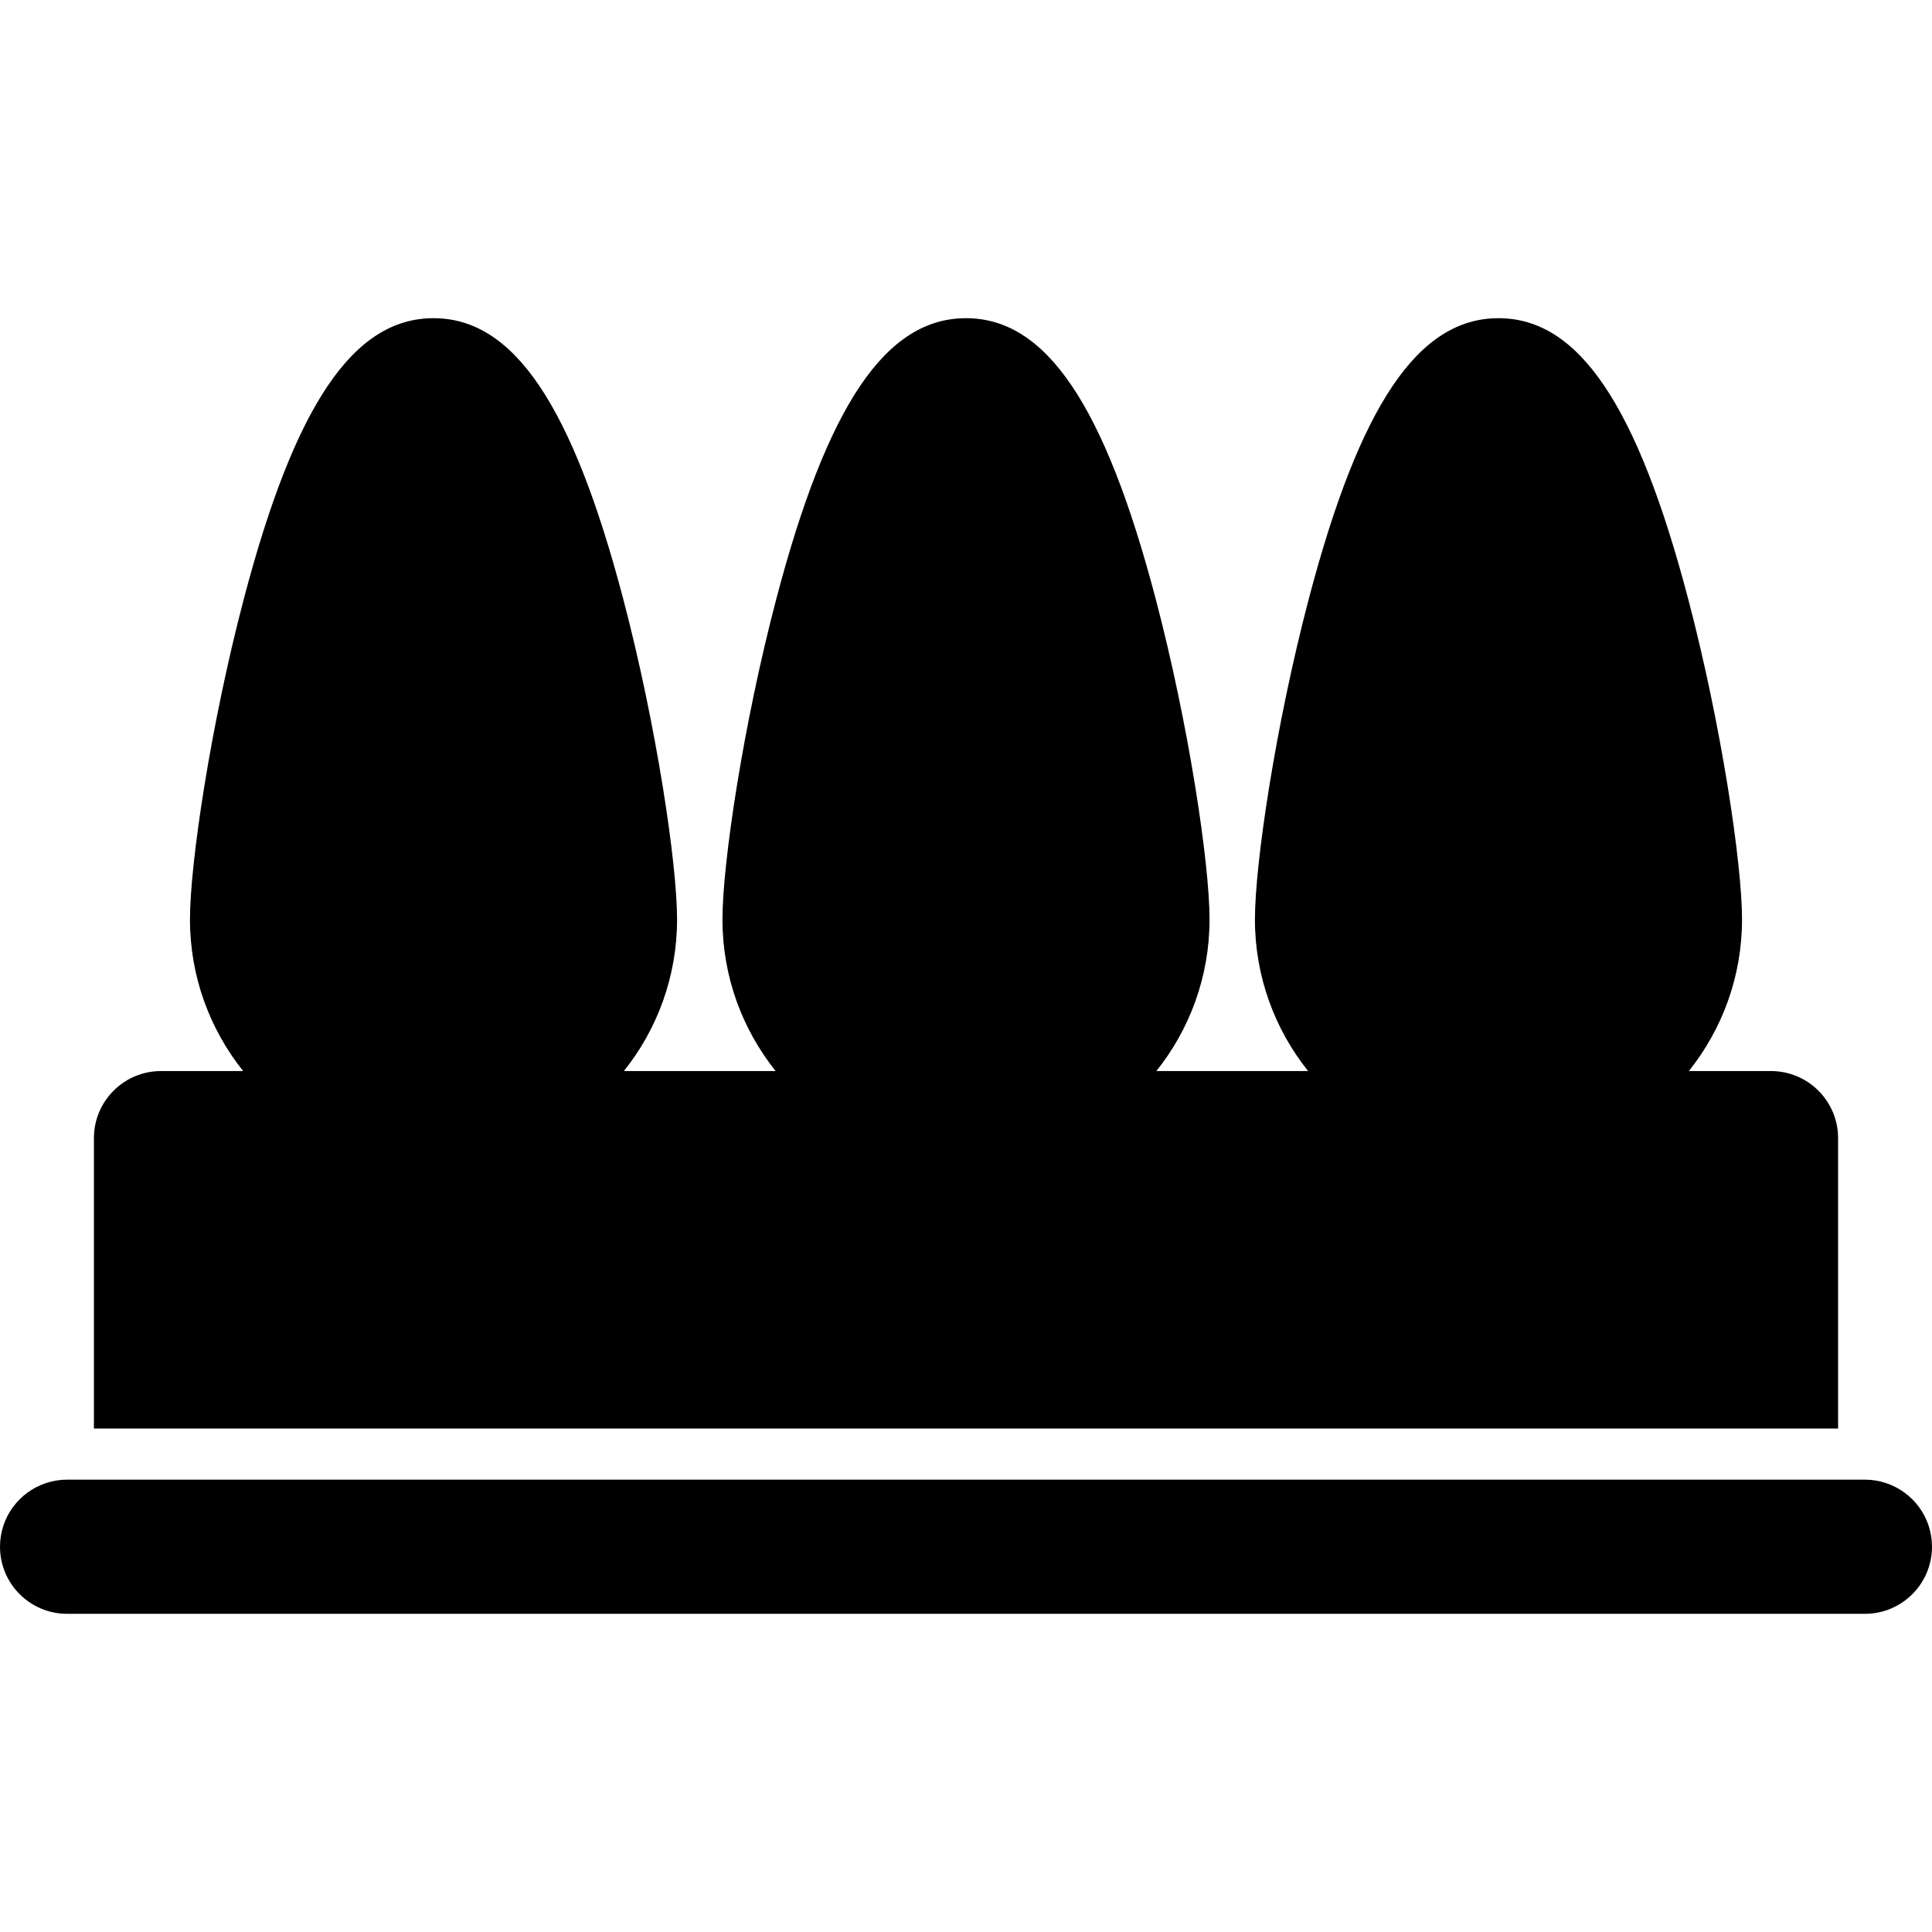
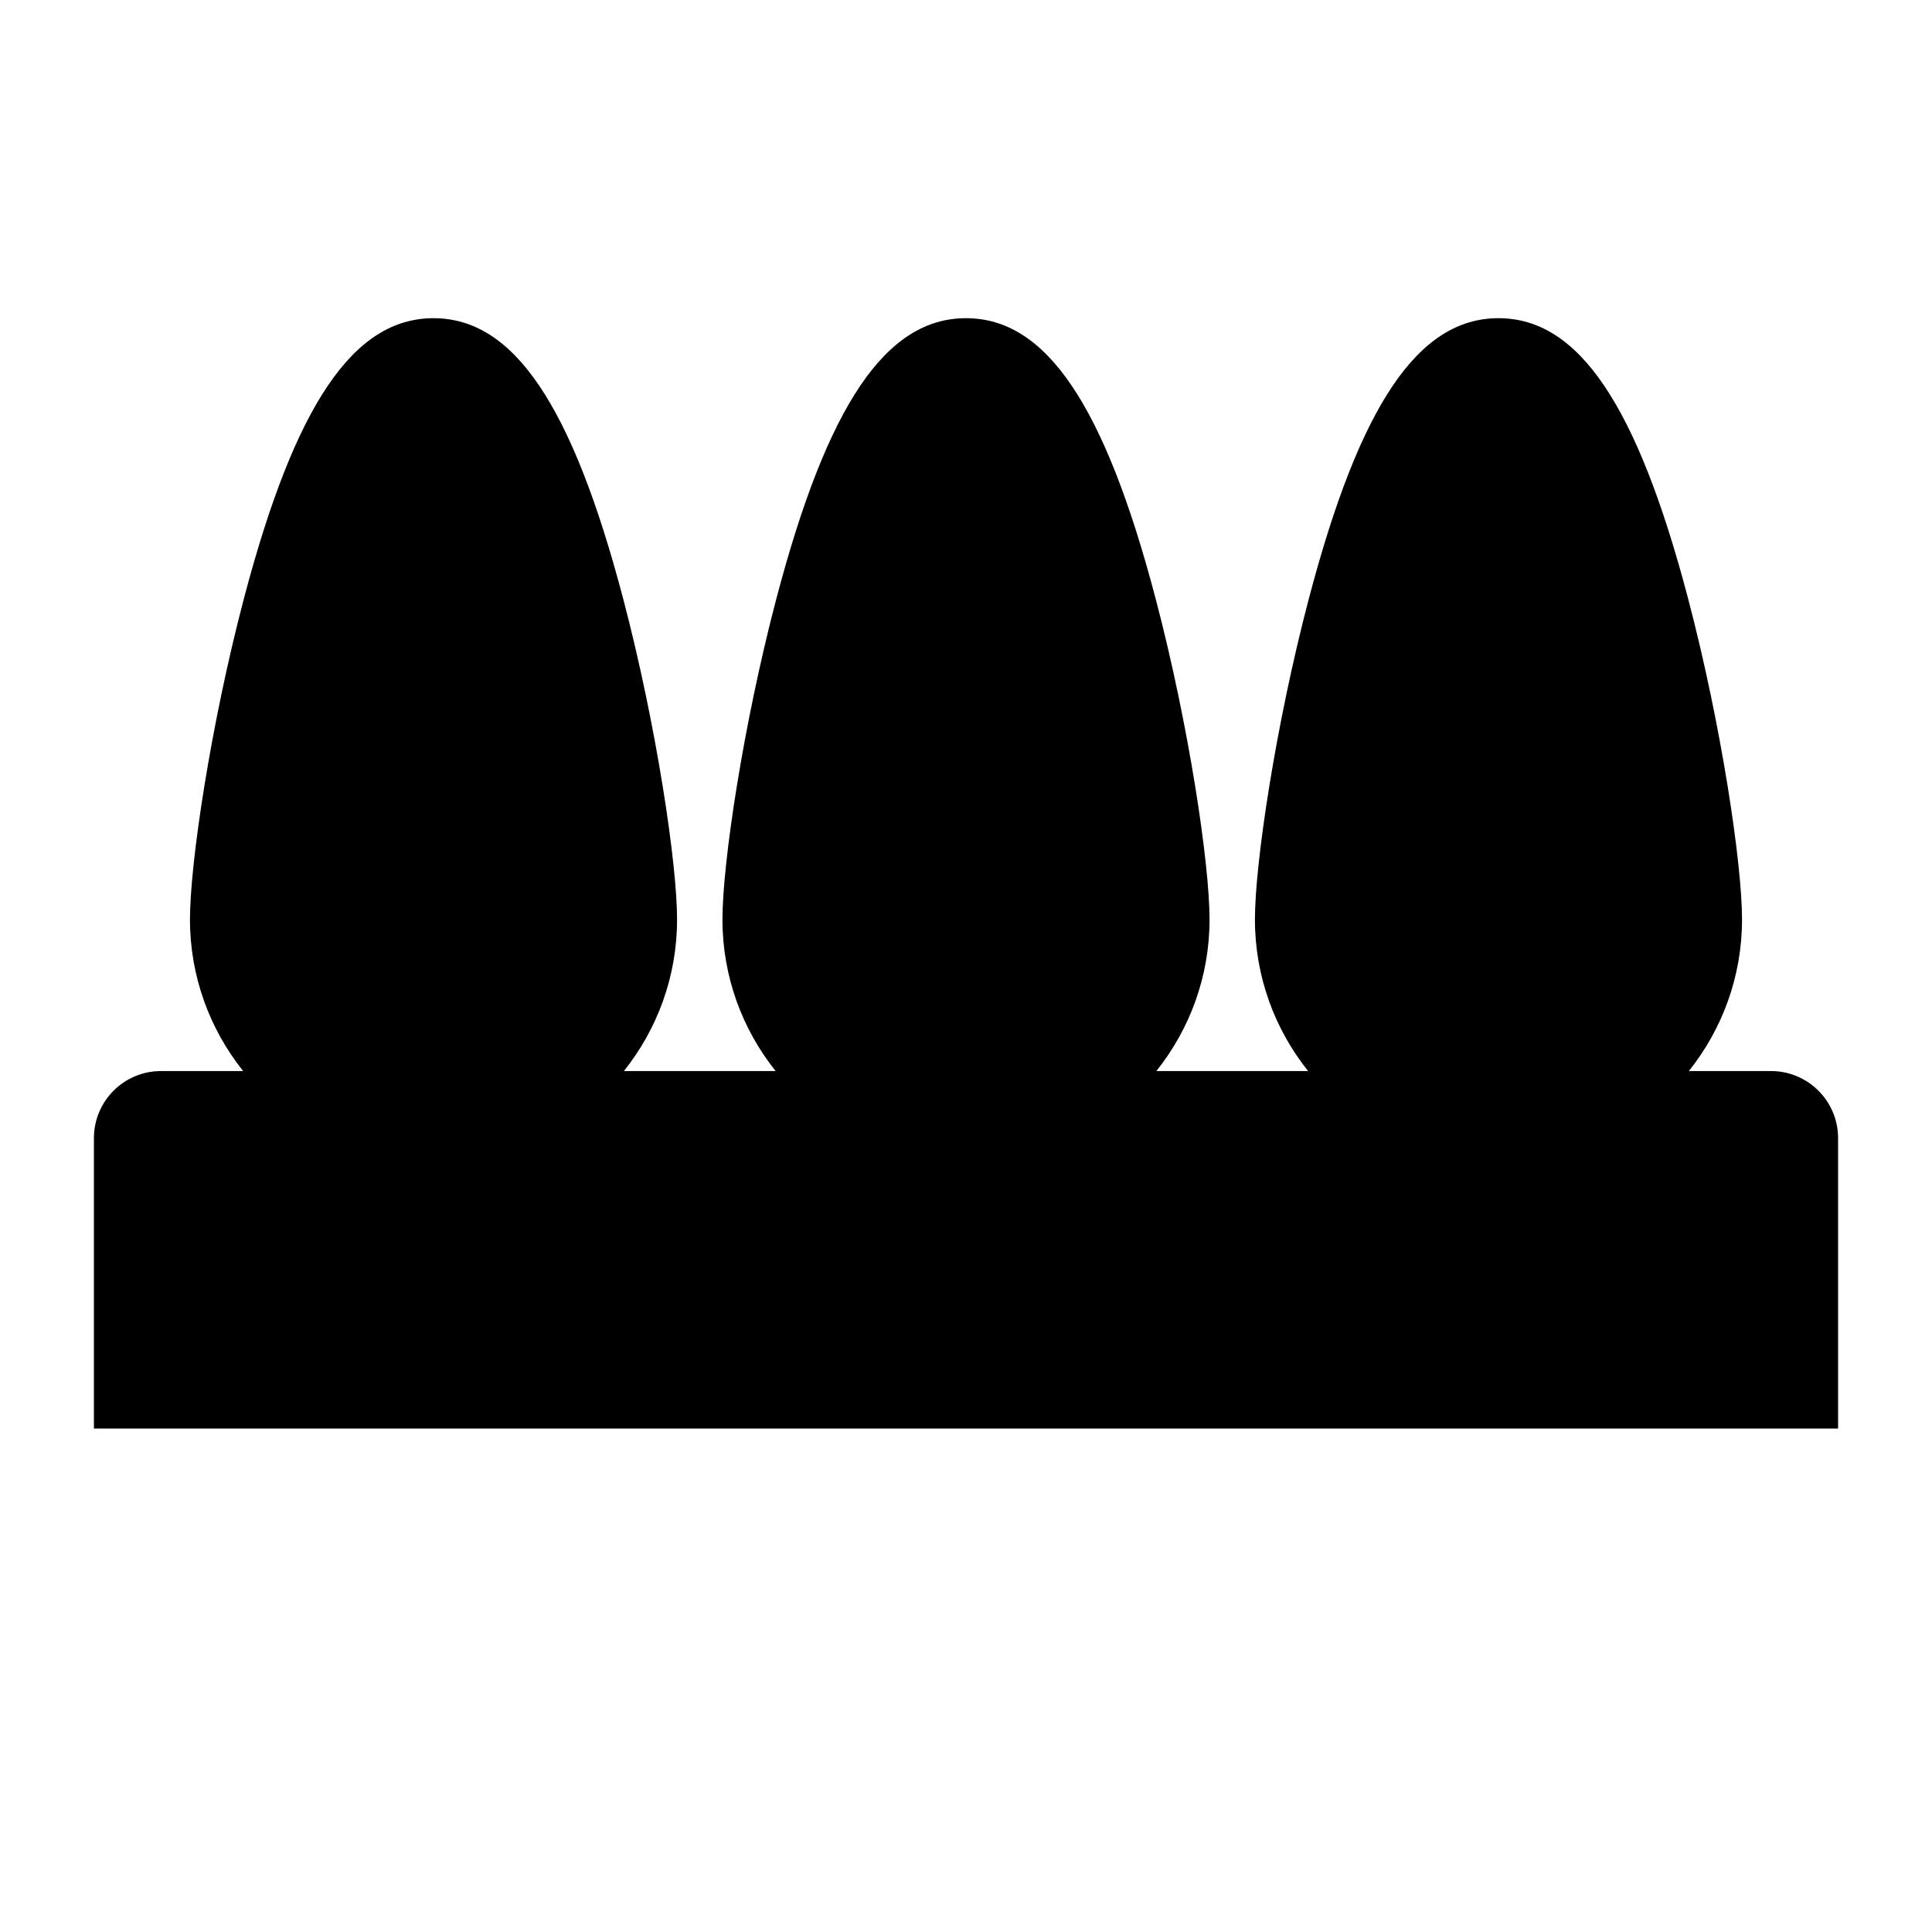
<svg xmlns="http://www.w3.org/2000/svg" version="1.1" id="Layer_1" x="0px" y="0px" viewBox="0 0 512 512" style="enable-background:new 0 0 512 512;" xml:space="preserve">
  <g>
    <g>
      <path d="M469.333,283.841h-21.769c8.808-11.035,14.092-25.001,14.092-40.185c0-14.77-5.46-51.462-14.283-84.987    c-13.53-51.417-29.031-74.345-50.261-74.345c-21.229,0-36.73,22.929-50.26,74.345c-8.821,33.525-14.283,70.217-14.283,84.987    c0,15.185,5.284,29.15,14.091,40.185h-40.209c8.808-11.035,14.091-25.001,14.091-40.185c0-14.77-5.46-51.462-14.283-84.987    C292.73,107.253,277.229,84.324,256,84.324s-36.73,22.929-50.26,74.346c-8.821,33.525-14.283,70.217-14.283,84.987    c0,15.185,5.284,29.15,14.091,40.185h-40.209c8.808-11.035,14.091-25.001,14.091-40.185c0-14.77-5.46-51.462-14.283-84.987    c-13.53-51.417-29.031-74.345-50.26-74.345c-21.23,0-36.731,22.929-50.261,74.345c-8.821,33.525-14.283,70.217-14.283,84.987    c0,15.185,5.284,29.15,14.092,40.185H42.667c-9.818,0-17.778,7.96-17.778,17.778v76.961h462.222v-76.961    C487.111,291.801,479.151,283.841,469.333,283.841z" />
    </g>
  </g>
  <g>
    <g>
-       <path d="M499.783,393.02c-1.75-0.577-3.617-0.9-5.561-0.9H17.778c-1.944,0-3.81,0.322-5.561,0.9    C5.125,395.356,0,402.024,0,409.899c0,9.818,7.96,17.778,17.778,17.778h476.444c9.818,0,17.778-7.96,17.778-17.778    C512,402.024,506.875,395.356,499.783,393.02z" />
-     </g>
+       </g>
  </g>
  <g>
</g>
  <g>
</g>
  <g>
</g>
  <g>
</g>
  <g>
</g>
  <g>
</g>
  <g>
</g>
  <g>
</g>
  <g>
</g>
  <g>
</g>
  <g>
</g>
  <g>
</g>
  <g>
</g>
  <g>
</g>
  <g>
</g>
</svg>